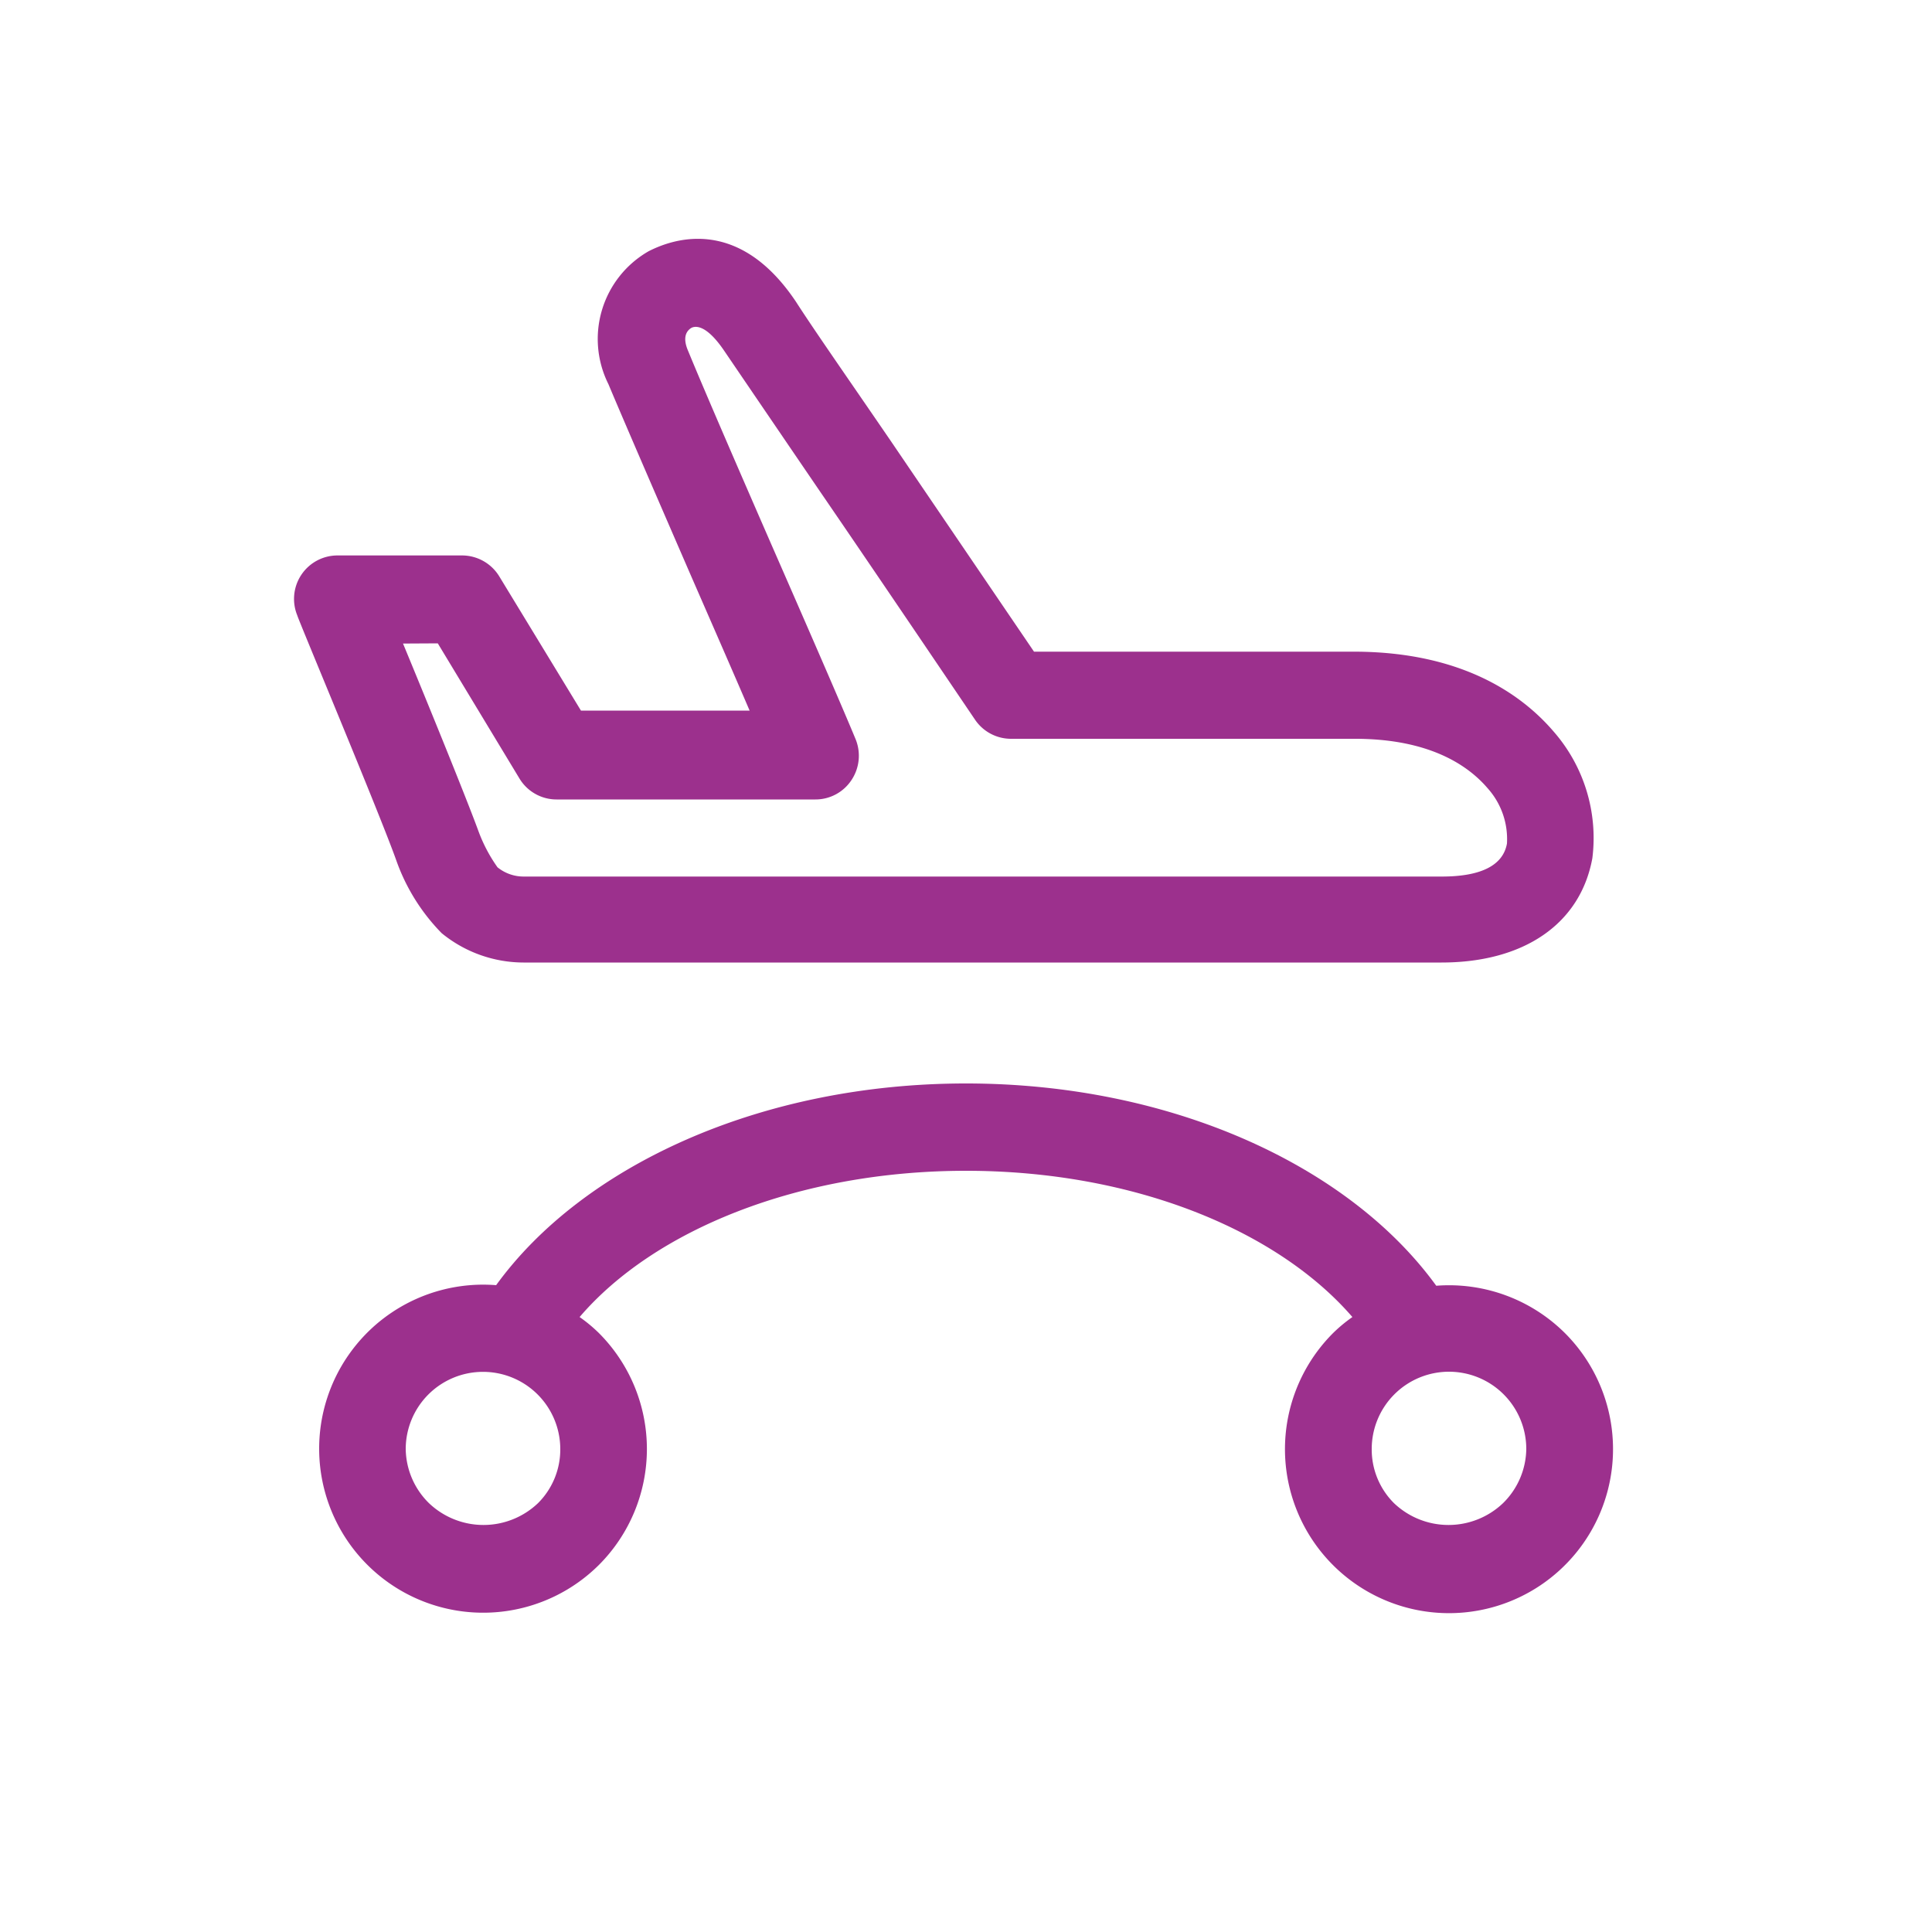
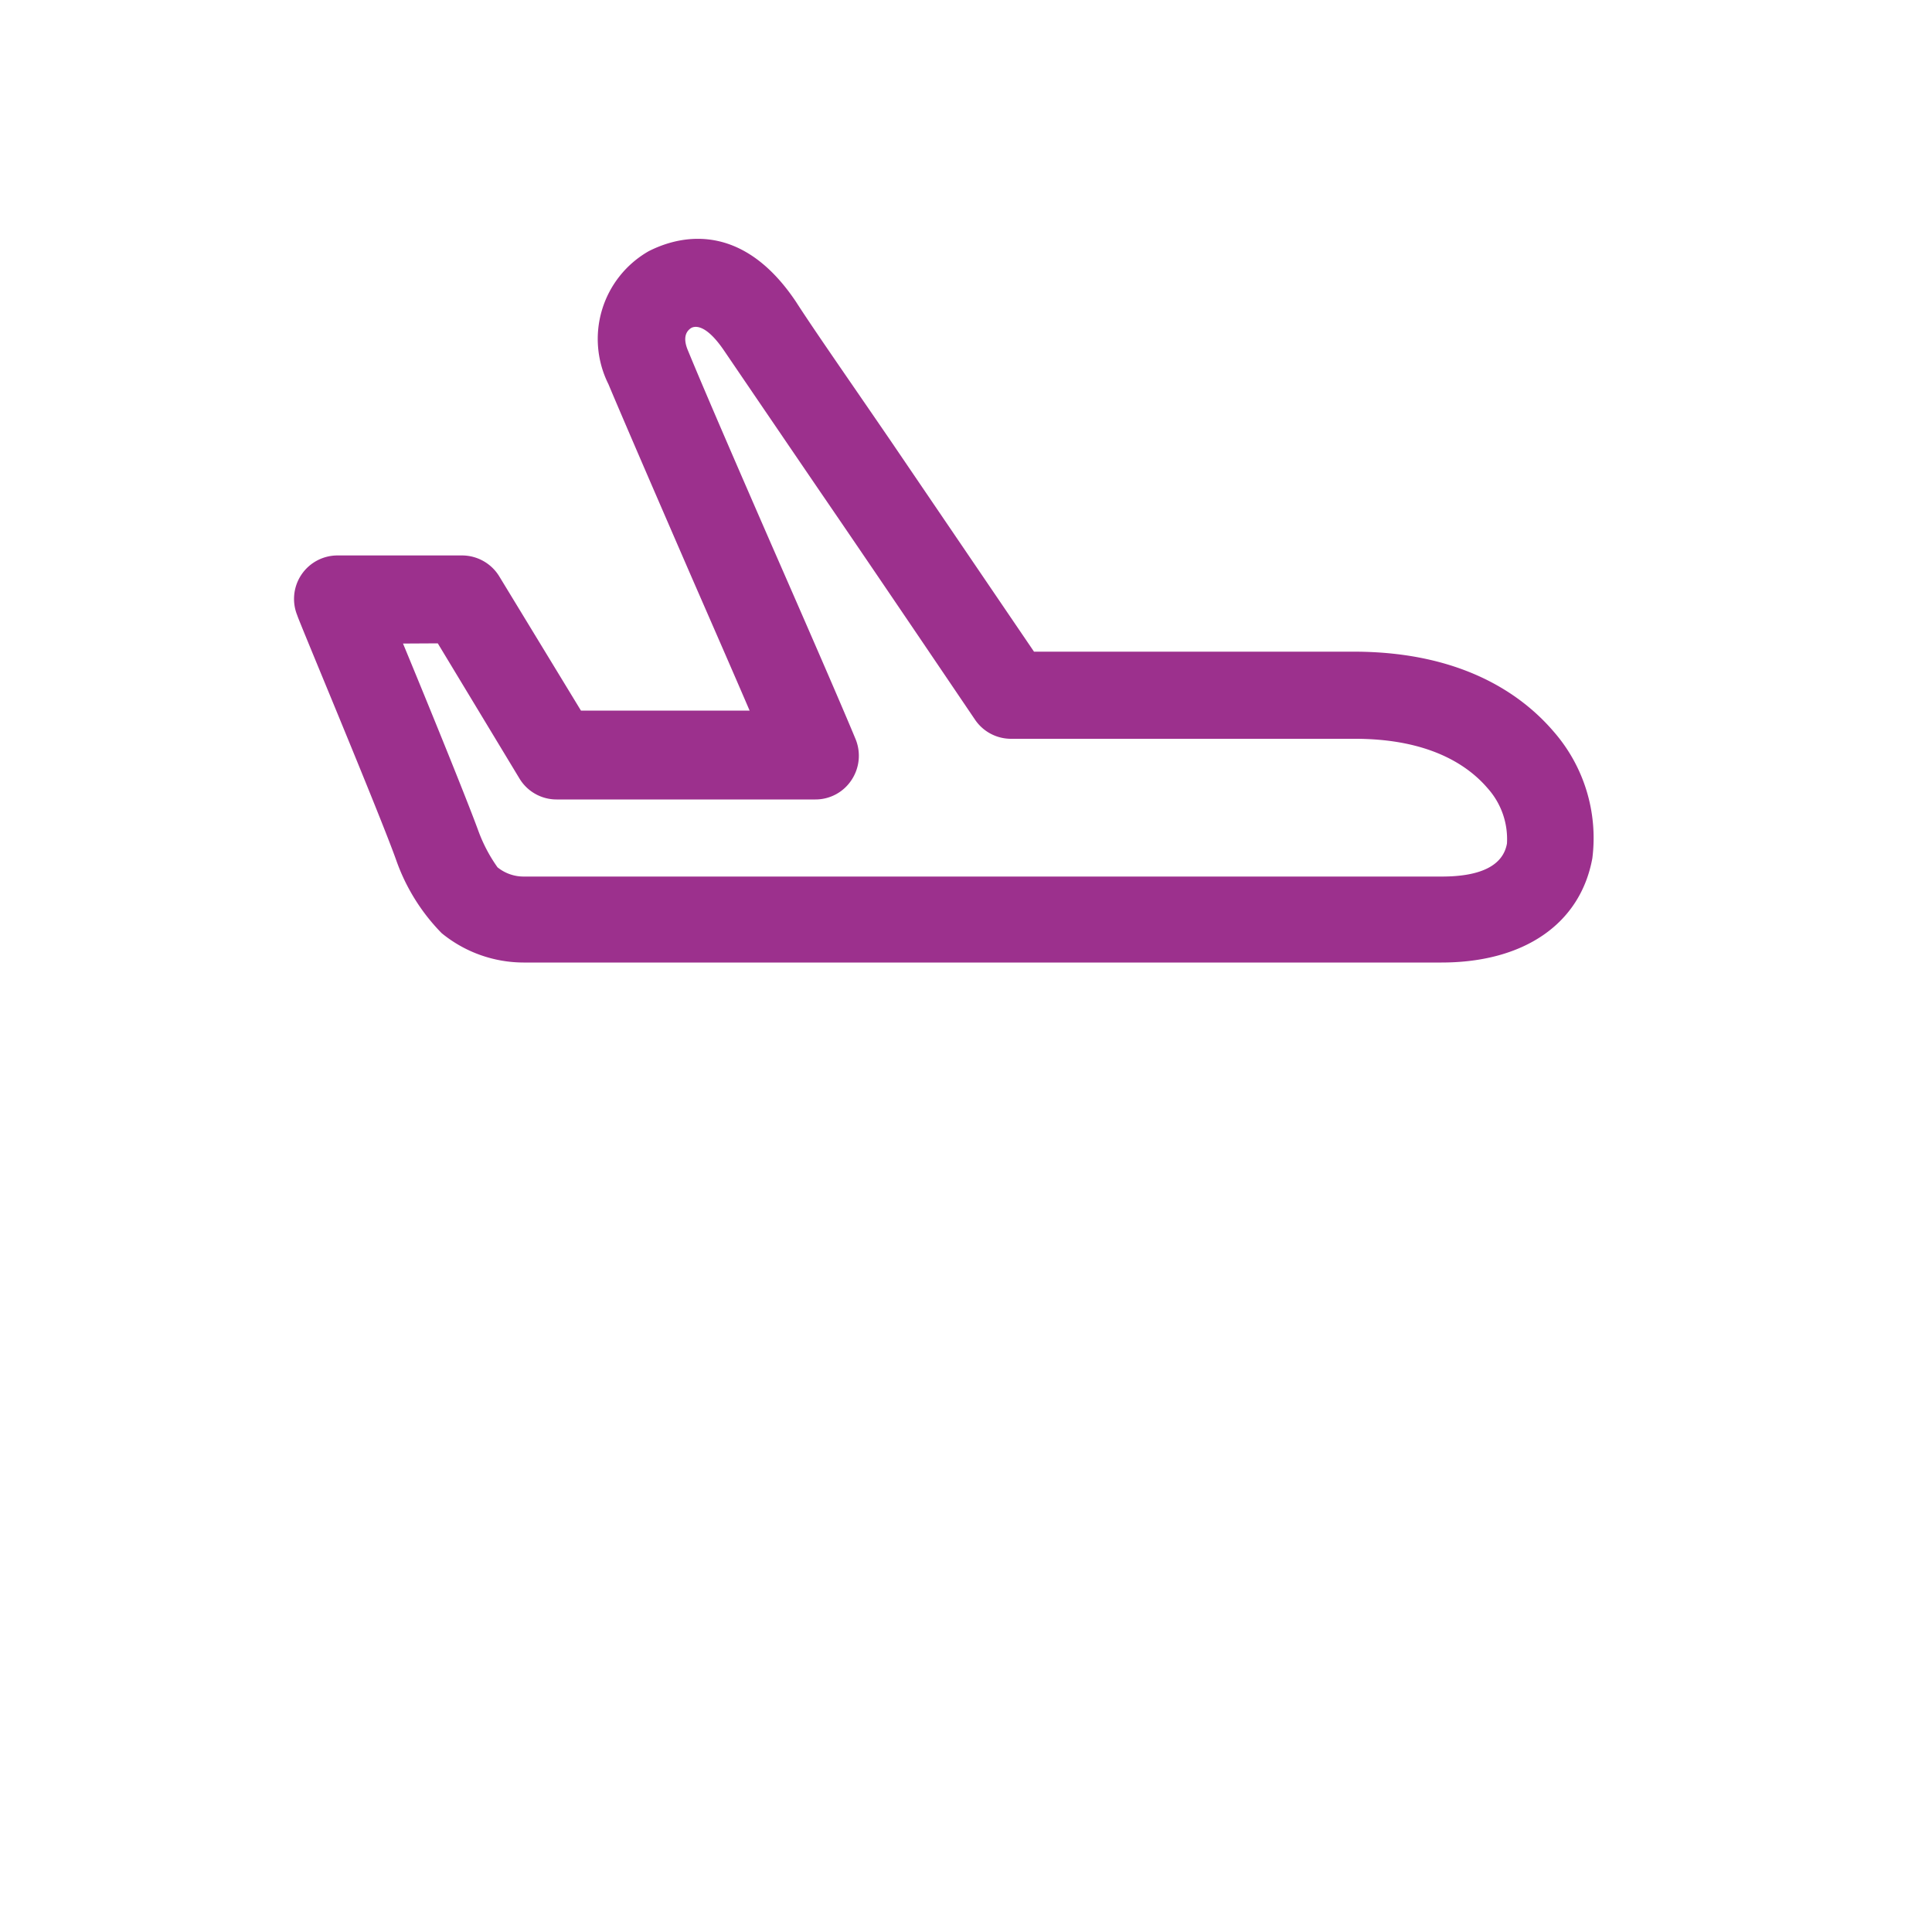
<svg xmlns="http://www.w3.org/2000/svg" viewBox="0 0 100 100">
  <defs>
    <style>.cls-1{fill:none;}.cls-2{fill:#9c308d;}</style>
  </defs>
  <g id="レイヤー_2" data-name="レイヤー 2">
    <g id="line">
      <rect class="cls-1" width="100" height="100" />
      <path class="cls-2" d="M22.86,48.3a6.71,6.71,0,0,0,4.24,1.52l47.51,0h0c4.27,0,7.19-2,7.81-5.4a8.37,8.37,0,0,0-2-6.55C78.82,36,75.74,33.74,70.1,33.73l-16.58,0-7.41-10.9c-2.1-3.07-4-5.79-4.91-7.21C38.11,11,34.59,12.49,33.58,13a5.23,5.23,0,0,0-2.09,6.88c.84,2,2.6,6.06,4.31,10,1.06,2.43,2.15,4.92,3,6.9H30.07l-4.23-6.95a2.26,2.26,0,0,0-1.92-1.08H17.47a2.25,2.25,0,0,0-2.08,3.11c0,.1,4.2,10.1,5.11,12.64A10.24,10.24,0,0,0,22.86,48.3Zm-.2-15,4.23,7a2.24,2.24,0,0,0,1.92,1.08h13.4a2.23,2.23,0,0,0,1.86-1,2.27,2.27,0,0,0,.22-2.11c-.74-1.79-2.5-5.83-4.37-10.1-1.7-3.9-3.45-7.93-4.3-10-.35-.8,0-1.08.12-1.17s.7-.38,1.74,1.15,2.81,4.13,4.91,7.21c2.74,4,5.91,8.69,8.07,11.88a2.25,2.25,0,0,0,1.86,1H70.09C74,38.23,76,39.63,77,40.8A3.94,3.94,0,0,1,78,43.66h0c-.2,1.13-1.34,1.71-3.37,1.71h0l-47.51,0a2.14,2.14,0,0,1-1.37-.48,8,8,0,0,1-1-1.91c-.62-1.69-2.56-6.46-3.89-9.67Z" />
-       <path class="cls-2" d="M81,69a8.51,8.51,0,0,0-6.66-2.45C69.84,60.34,60.63,56.08,50,56.08S30.16,60.34,25.68,66.52A8.49,8.49,0,1,0,31,81a8.49,8.49,0,0,0,0-12,7.77,7.77,0,0,0-1-.83c3.85-4.5,11.34-7.57,20-7.57s16.11,3.07,20,7.57A7.77,7.77,0,0,0,69,69a8.49,8.49,0,1,0,12,0ZM27.85,77.8a4.09,4.09,0,0,1-5.65,0A4,4,0,0,1,21,75a4,4,0,0,1,6.82-2.83A4,4,0,0,1,29,75,3.92,3.92,0,0,1,27.85,77.8Zm49.95,0a4.09,4.09,0,0,1-5.65,0A3.92,3.92,0,0,1,71,75a4,4,0,0,1,4-4,4,4,0,0,1,4,4A4,4,0,0,1,77.8,77.8Z" />
    </g>
  </g>
</svg>